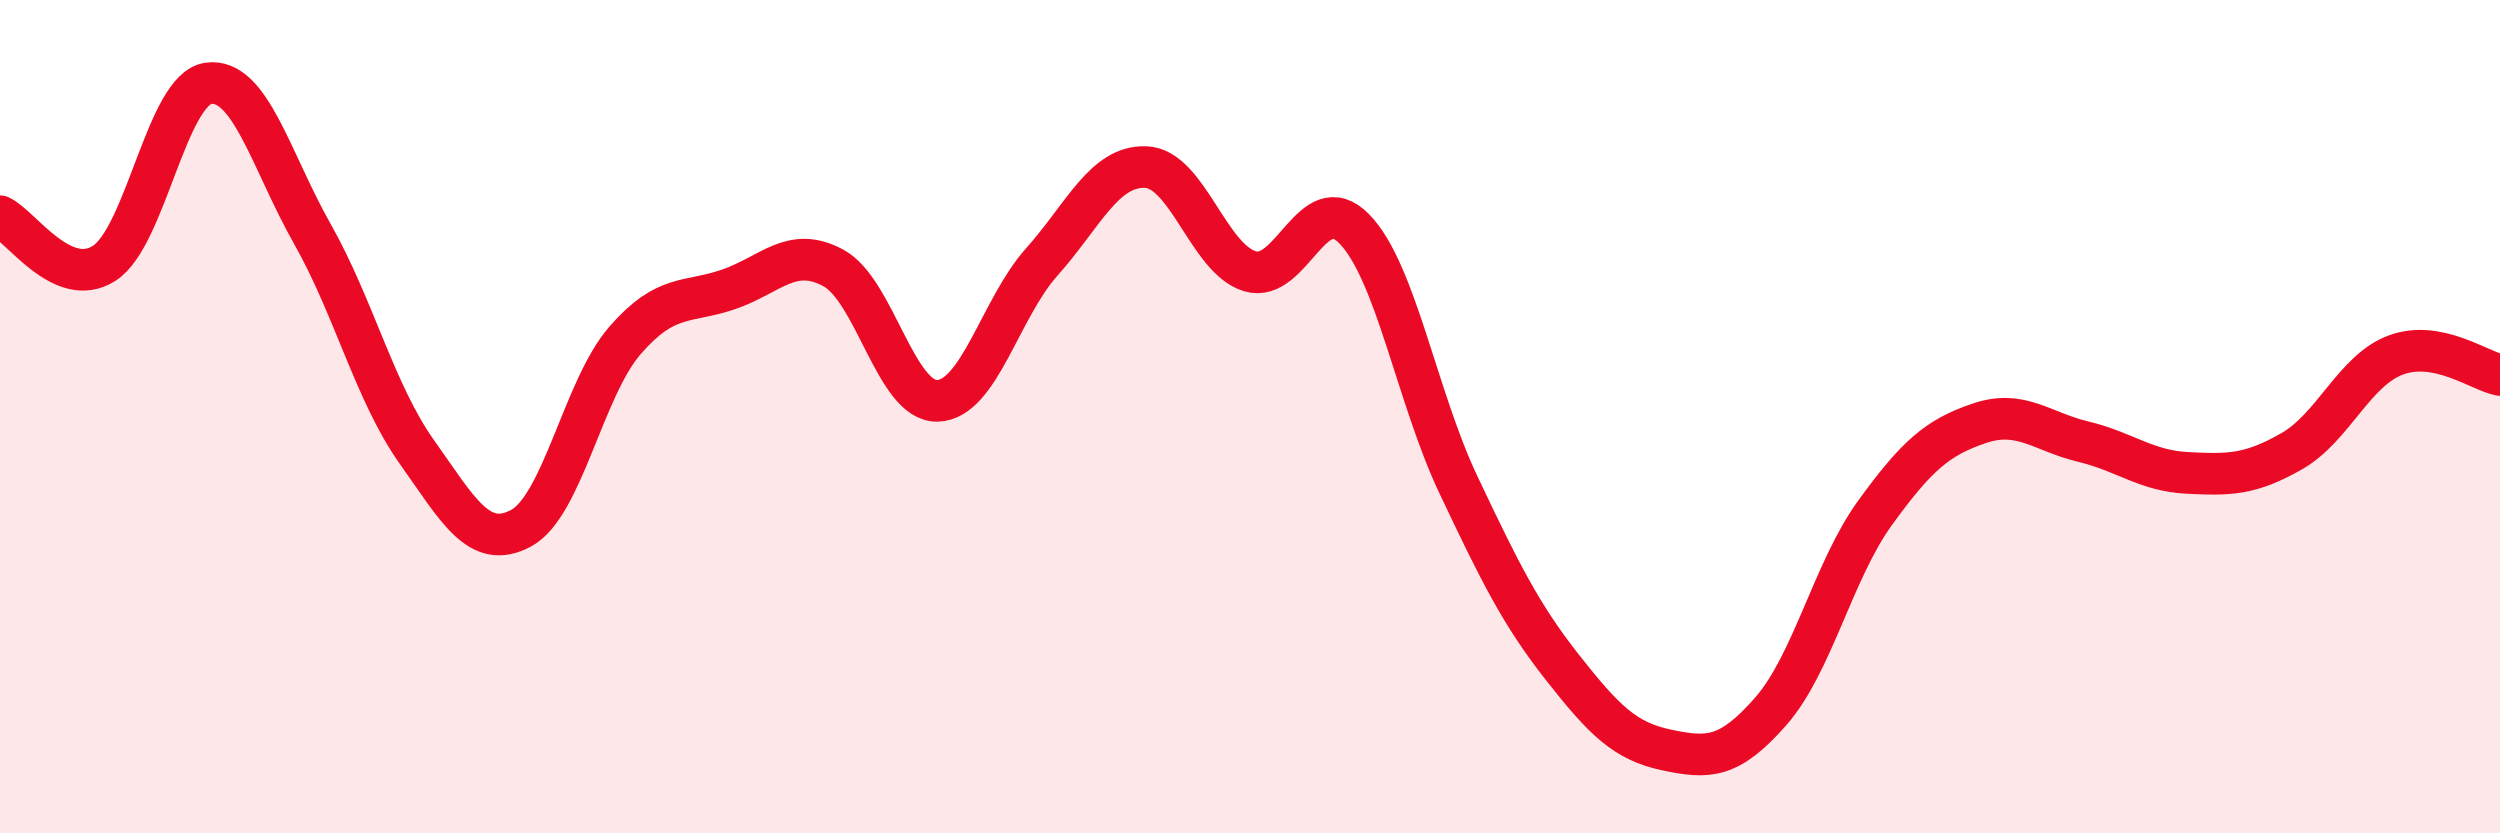
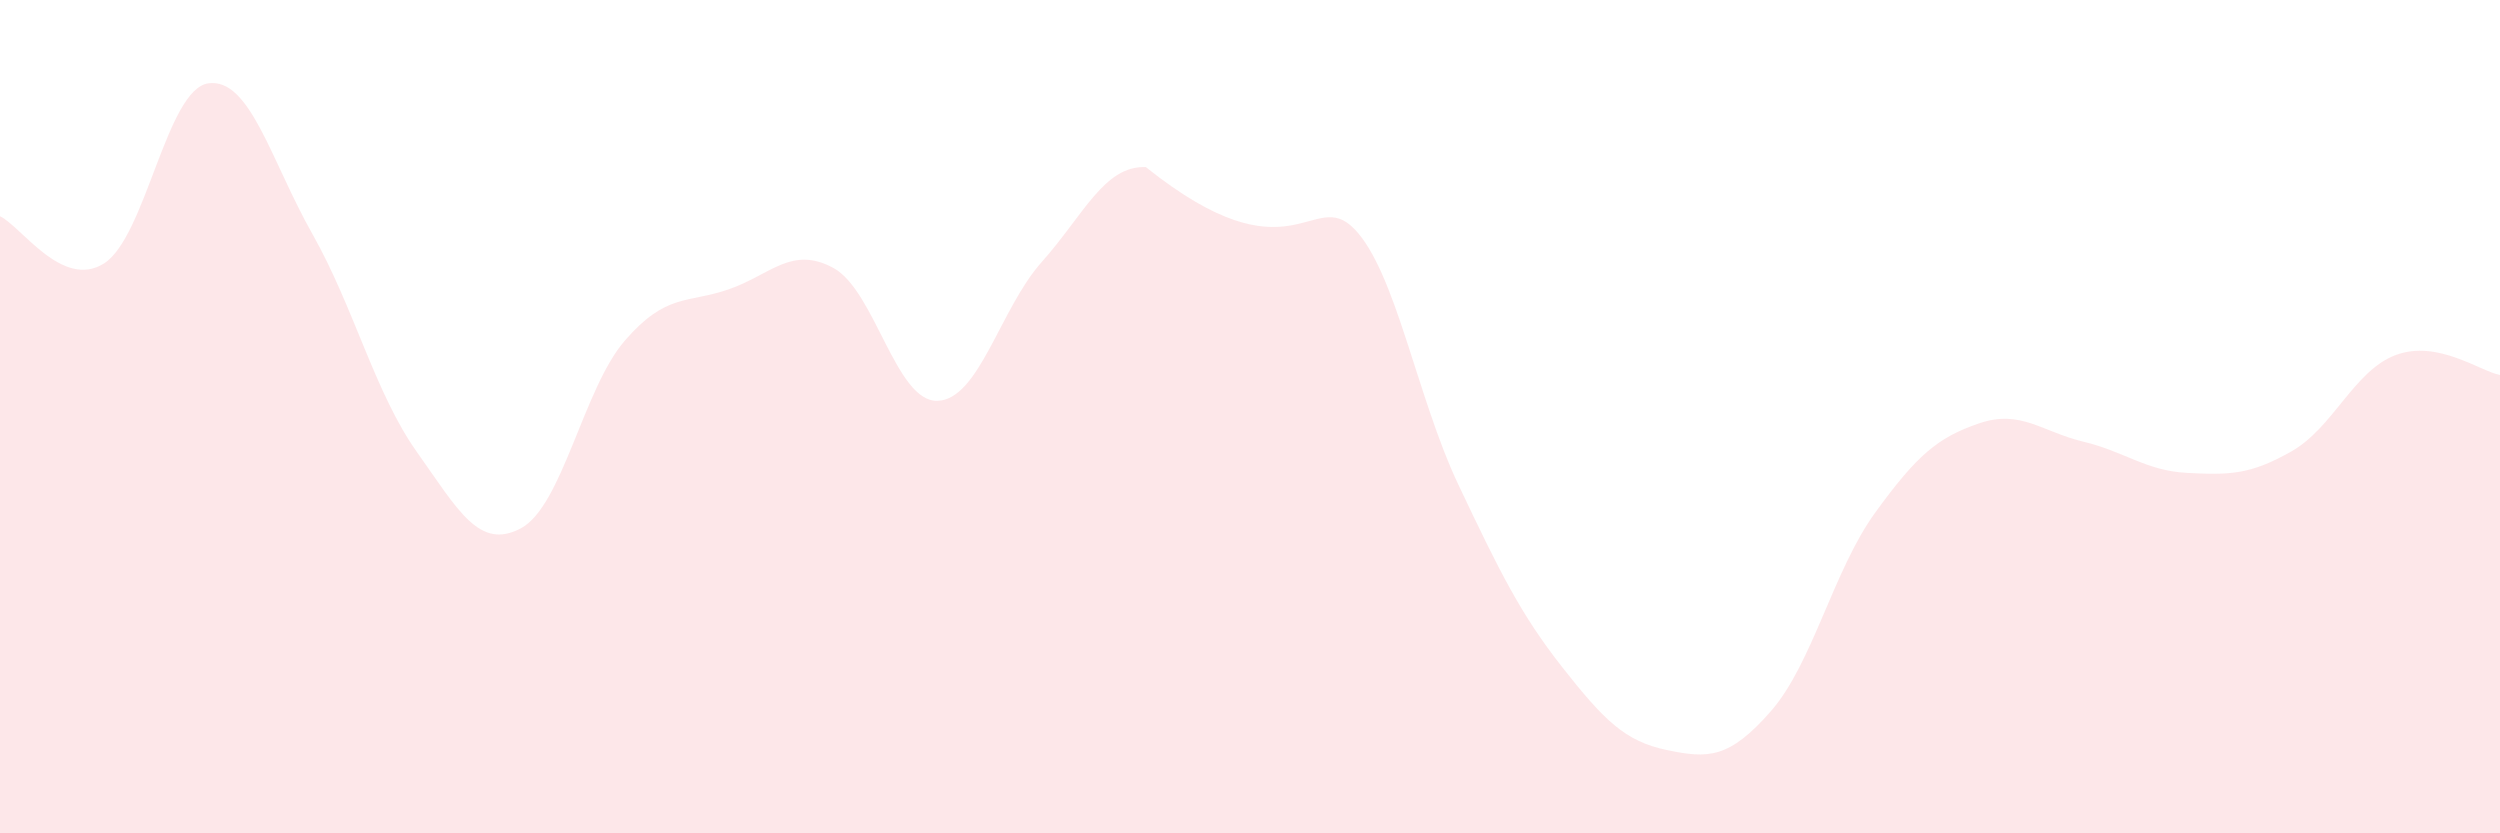
<svg xmlns="http://www.w3.org/2000/svg" width="60" height="20" viewBox="0 0 60 20">
-   <path d="M 0,5.19 C 0.5,5.42 1.5,6.96 2.5,6.32 C 3.5,5.68 4,2.14 5,2 C 6,1.86 6.5,3.85 7.5,5.62 C 8.5,7.39 9,9.43 10,10.84 C 11,12.25 11.5,13.21 12.5,12.68 C 13.5,12.15 14,9.32 15,8.17 C 16,7.02 16.5,7.29 17.5,6.94 C 18.5,6.59 19,5.89 20,6.43 C 21,6.97 21.5,9.65 22.5,9.62 C 23.5,9.59 24,7.41 25,6.29 C 26,5.17 26.5,3.97 27.5,4.01 C 28.5,4.05 29,6.21 30,6.51 C 31,6.81 31.5,4.47 32.5,5.49 C 33.5,6.51 34,9.52 35,11.63 C 36,13.74 36.5,14.75 37.5,16.02 C 38.5,17.29 39,17.79 40,18 C 41,18.21 41.5,18.21 42.5,17.07 C 43.5,15.93 44,13.69 45,12.31 C 46,10.93 46.5,10.5 47.5,10.16 C 48.5,9.82 49,10.36 50,10.6 C 51,10.84 51.5,11.3 52.5,11.35 C 53.5,11.4 54,11.4 55,10.83 C 56,10.26 56.5,8.89 57.5,8.52 C 58.5,8.15 59.5,8.9 60,9L60 20L0 20Z" fill="#EB0A25" opacity="0.1" stroke-linecap="round" stroke-linejoin="round" />
-   <path d="M 0,5.19 C 0.5,5.42 1.5,6.96 2.5,6.32 C 3.5,5.68 4,2.14 5,2 C 6,1.86 6.5,3.85 7.5,5.62 C 8.5,7.39 9,9.43 10,10.84 C 11,12.25 11.5,13.21 12.5,12.68 C 13.5,12.15 14,9.32 15,8.17 C 16,7.02 16.5,7.29 17.5,6.94 C 18.5,6.59 19,5.89 20,6.43 C 21,6.97 21.5,9.65 22.5,9.62 C 23.5,9.59 24,7.41 25,6.29 C 26,5.17 26.5,3.97 27.5,4.01 C 28.5,4.05 29,6.21 30,6.51 C 31,6.81 31.5,4.47 32.5,5.49 C 33.5,6.51 34,9.52 35,11.63 C 36,13.74 36.5,14.75 37.5,16.02 C 38.5,17.29 39,17.79 40,18 C 41,18.21 41.5,18.21 42.5,17.07 C 43.5,15.93 44,13.69 45,12.31 C 46,10.93 46.5,10.5 47.5,10.16 C 48.5,9.82 49,10.36 50,10.6 C 51,10.84 51.5,11.3 52.5,11.35 C 53.5,11.4 54,11.4 55,10.83 C 56,10.26 56.5,8.89 57.5,8.52 C 58.5,8.15 59.5,8.9 60,9" stroke="#EB0A25" stroke-width="1" fill="none" stroke-linecap="round" stroke-linejoin="round" />
+   <path d="M 0,5.19 C 0.5,5.42 1.5,6.96 2.5,6.32 C 3.5,5.68 4,2.14 5,2 C 6,1.86 6.5,3.85 7.5,5.62 C 8.5,7.39 9,9.43 10,10.84 C 11,12.25 11.5,13.21 12.5,12.68 C 13.5,12.15 14,9.32 15,8.17 C 16,7.02 16.5,7.29 17.5,6.94 C 18.5,6.59 19,5.89 20,6.43 C 21,6.97 21.5,9.65 22.5,9.62 C 23.5,9.59 24,7.41 25,6.29 C 26,5.17 26.5,3.97 27.5,4.01 C 31,6.81 31.5,4.47 32.5,5.49 C 33.5,6.51 34,9.52 35,11.63 C 36,13.74 36.5,14.75 37.5,16.02 C 38.5,17.29 39,17.79 40,18 C 41,18.21 41.5,18.21 42.5,17.07 C 43.5,15.93 44,13.69 45,12.31 C 46,10.93 46.5,10.5 47.5,10.16 C 48.5,9.82 49,10.36 50,10.6 C 51,10.84 51.5,11.3 52.5,11.35 C 53.5,11.4 54,11.4 55,10.83 C 56,10.26 56.5,8.89 57.5,8.52 C 58.5,8.15 59.5,8.9 60,9L60 20L0 20Z" fill="#EB0A25" opacity="0.1" stroke-linecap="round" stroke-linejoin="round" />
</svg>